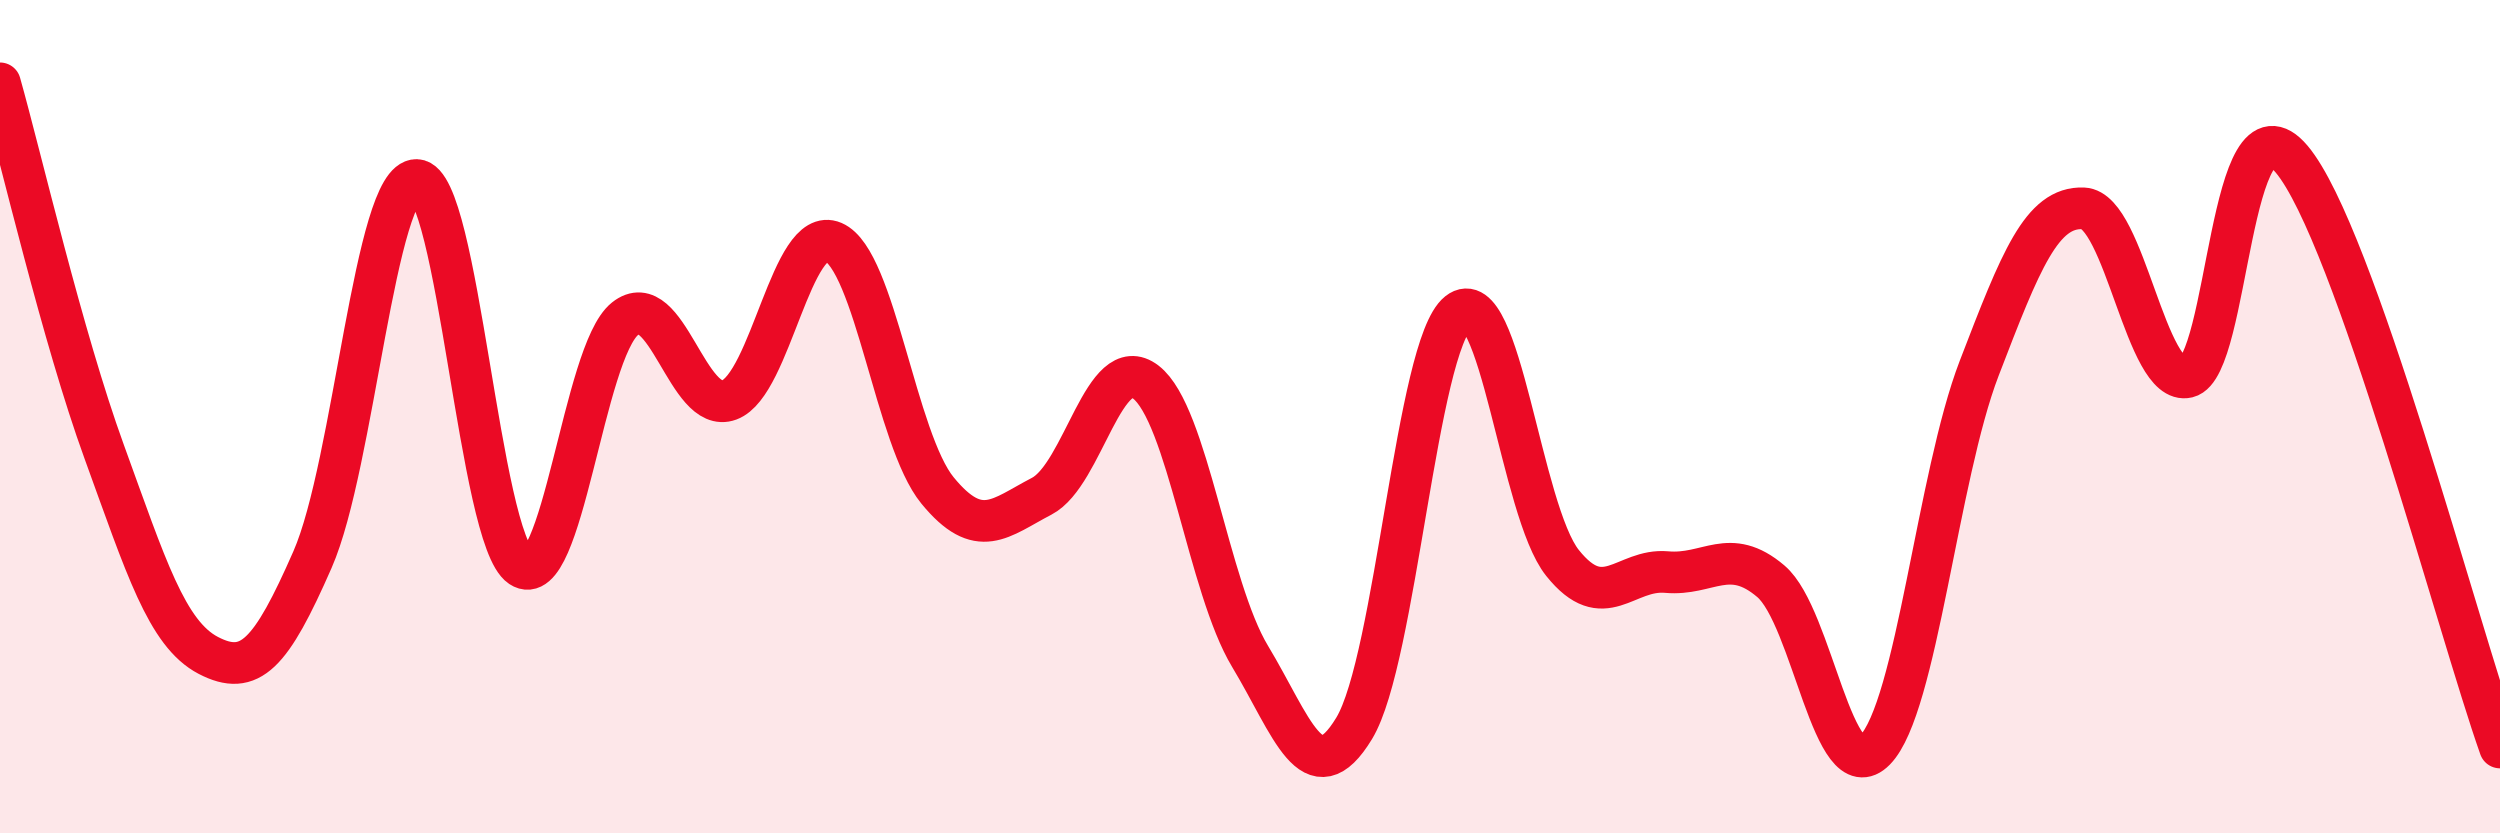
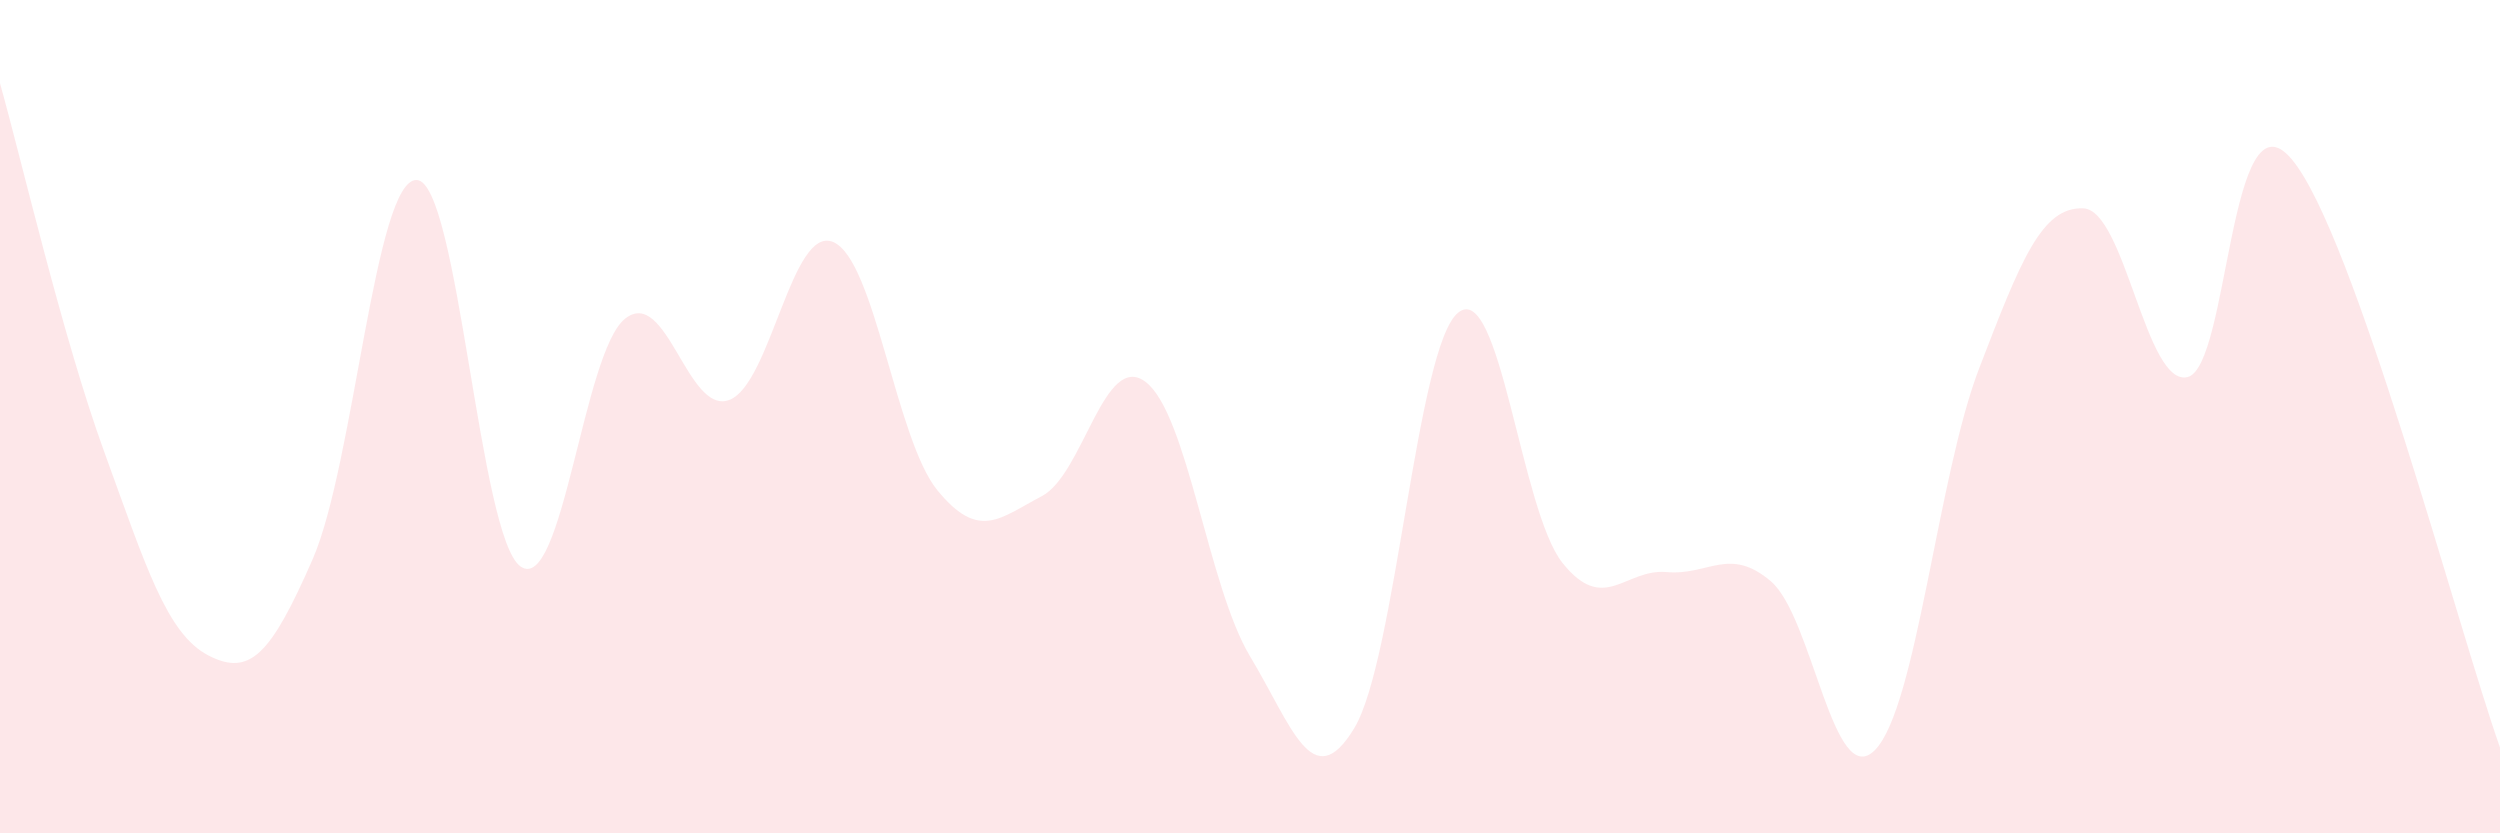
<svg xmlns="http://www.w3.org/2000/svg" width="60" height="20" viewBox="0 0 60 20">
  <path d="M 0,2 C 0.5,3.77 1.5,8.09 2.5,10.84 C 3.5,13.59 4,15.21 5,15.73 C 6,16.25 6.5,15.71 7.5,13.43 C 8.5,11.15 9,4.29 10,4.32 C 11,4.35 11.5,12.93 12.5,13.6 C 13.5,14.27 14,8.45 15,7.65 C 16,6.85 16.5,9.97 17.5,9.6 C 18.5,9.23 19,5.38 20,5.81 C 21,6.24 21.5,10.55 22.5,11.77 C 23.5,12.99 24,12.43 25,11.91 C 26,11.39 26.5,8.4 27.5,9.17 C 28.5,9.94 29,14.09 30,15.75 C 31,17.41 31.5,19.13 32.5,17.48 C 33.5,15.83 34,8.29 35,7.5 C 36,6.71 36.5,12.26 37.5,13.51 C 38.5,14.76 39,13.64 40,13.73 C 41,13.82 41.5,13.1 42.5,13.95 C 43.5,14.8 44,19.02 45,18 C 46,16.98 46.5,11.44 47.5,8.84 C 48.5,6.24 49,4.96 50,5 C 51,5.04 51.5,9.29 52.5,9.05 C 53.5,8.81 53.5,2.04 55,3.82 C 56.5,5.6 59,15.12 60,17.94L60 20L0 20Z" fill="#EB0A25" opacity="0.1" stroke-linecap="round" stroke-linejoin="round" />
-   <path d="M 0,2 C 0.5,3.77 1.5,8.09 2.5,10.84 C 3.5,13.59 4,15.21 5,15.73 C 6,16.25 6.5,15.71 7.5,13.43 C 8.5,11.15 9,4.29 10,4.32 C 11,4.35 11.5,12.93 12.5,13.6 C 13.5,14.27 14,8.45 15,7.65 C 16,6.85 16.5,9.97 17.5,9.6 C 18.5,9.23 19,5.38 20,5.81 C 21,6.24 21.5,10.55 22.5,11.77 C 23.5,12.99 24,12.43 25,11.91 C 26,11.39 26.5,8.4 27.5,9.17 C 28.5,9.94 29,14.09 30,15.75 C 31,17.41 31.5,19.13 32.5,17.48 C 33.5,15.83 34,8.29 35,7.5 C 36,6.71 36.5,12.26 37.5,13.51 C 38.5,14.76 39,13.64 40,13.73 C 41,13.82 41.5,13.1 42.5,13.95 C 43.5,14.8 44,19.02 45,18 C 46,16.98 46.5,11.44 47.5,8.84 C 48.5,6.24 49,4.96 50,5 C 51,5.04 51.5,9.29 52.5,9.05 C 53.5,8.81 53.5,2.04 55,3.82 C 56.5,5.6 59,15.12 60,17.94" stroke="#EB0A25" stroke-width="1" fill="none" stroke-linecap="round" stroke-linejoin="round" />
</svg>